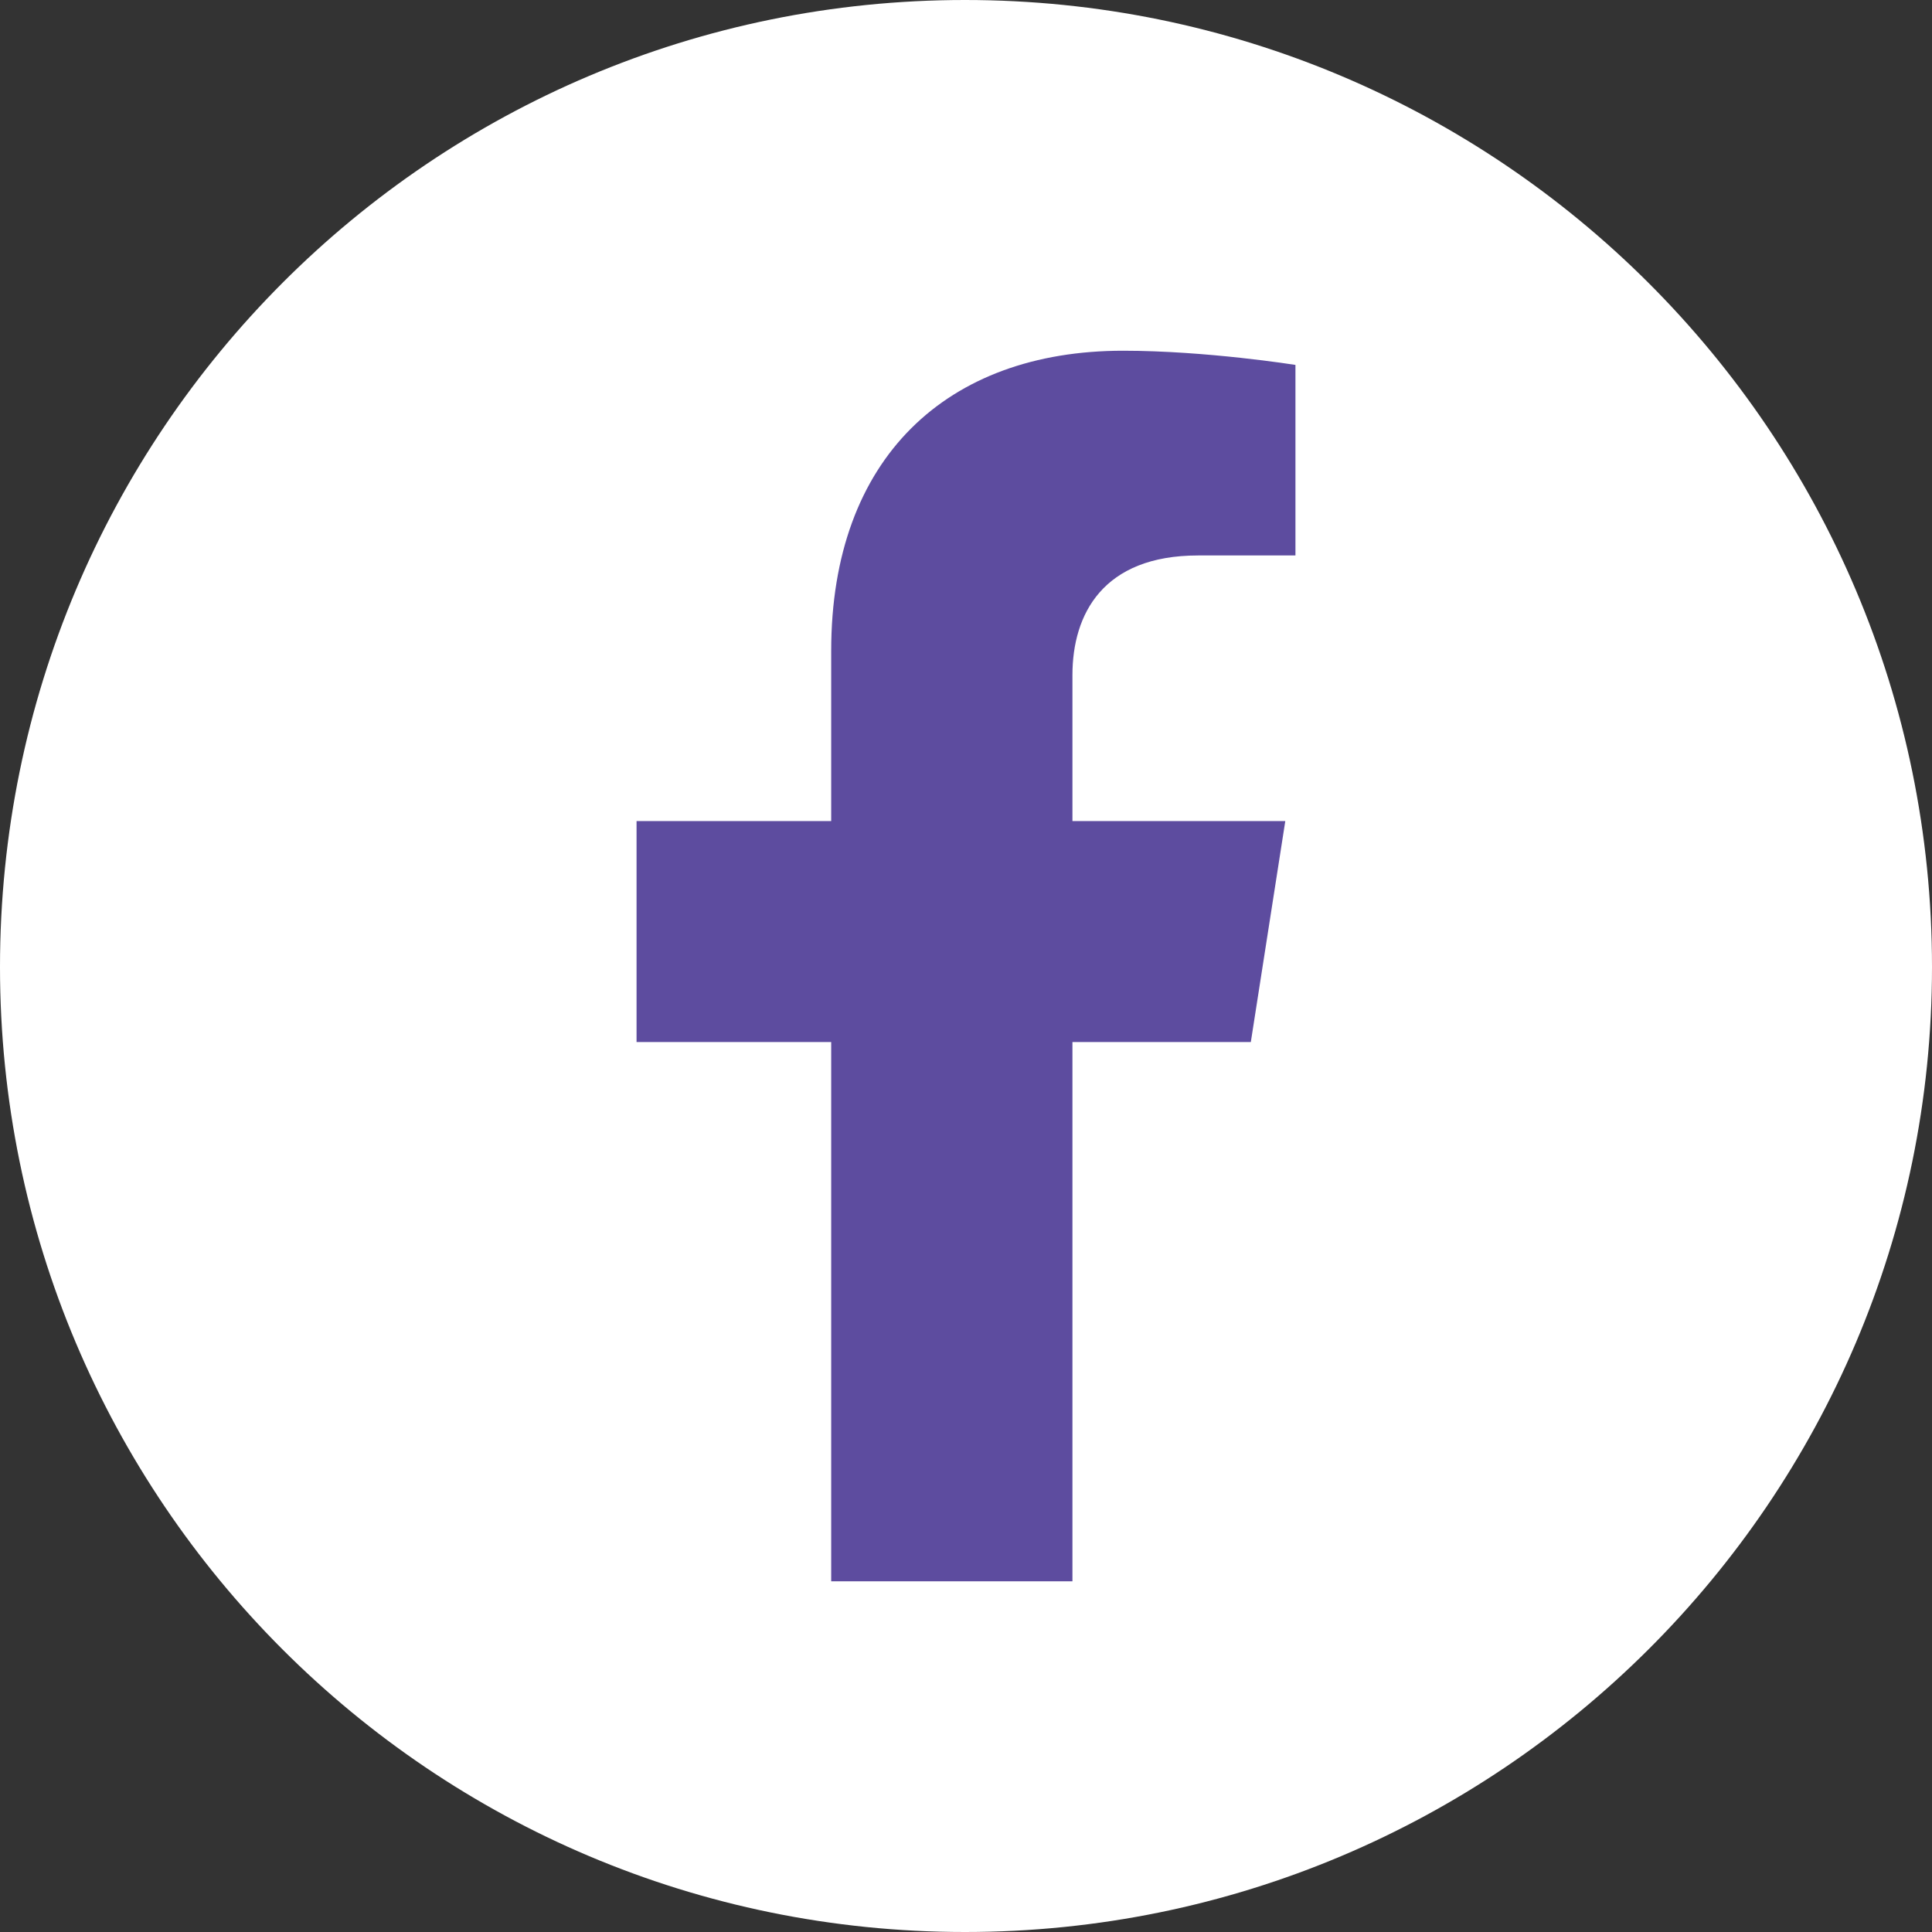
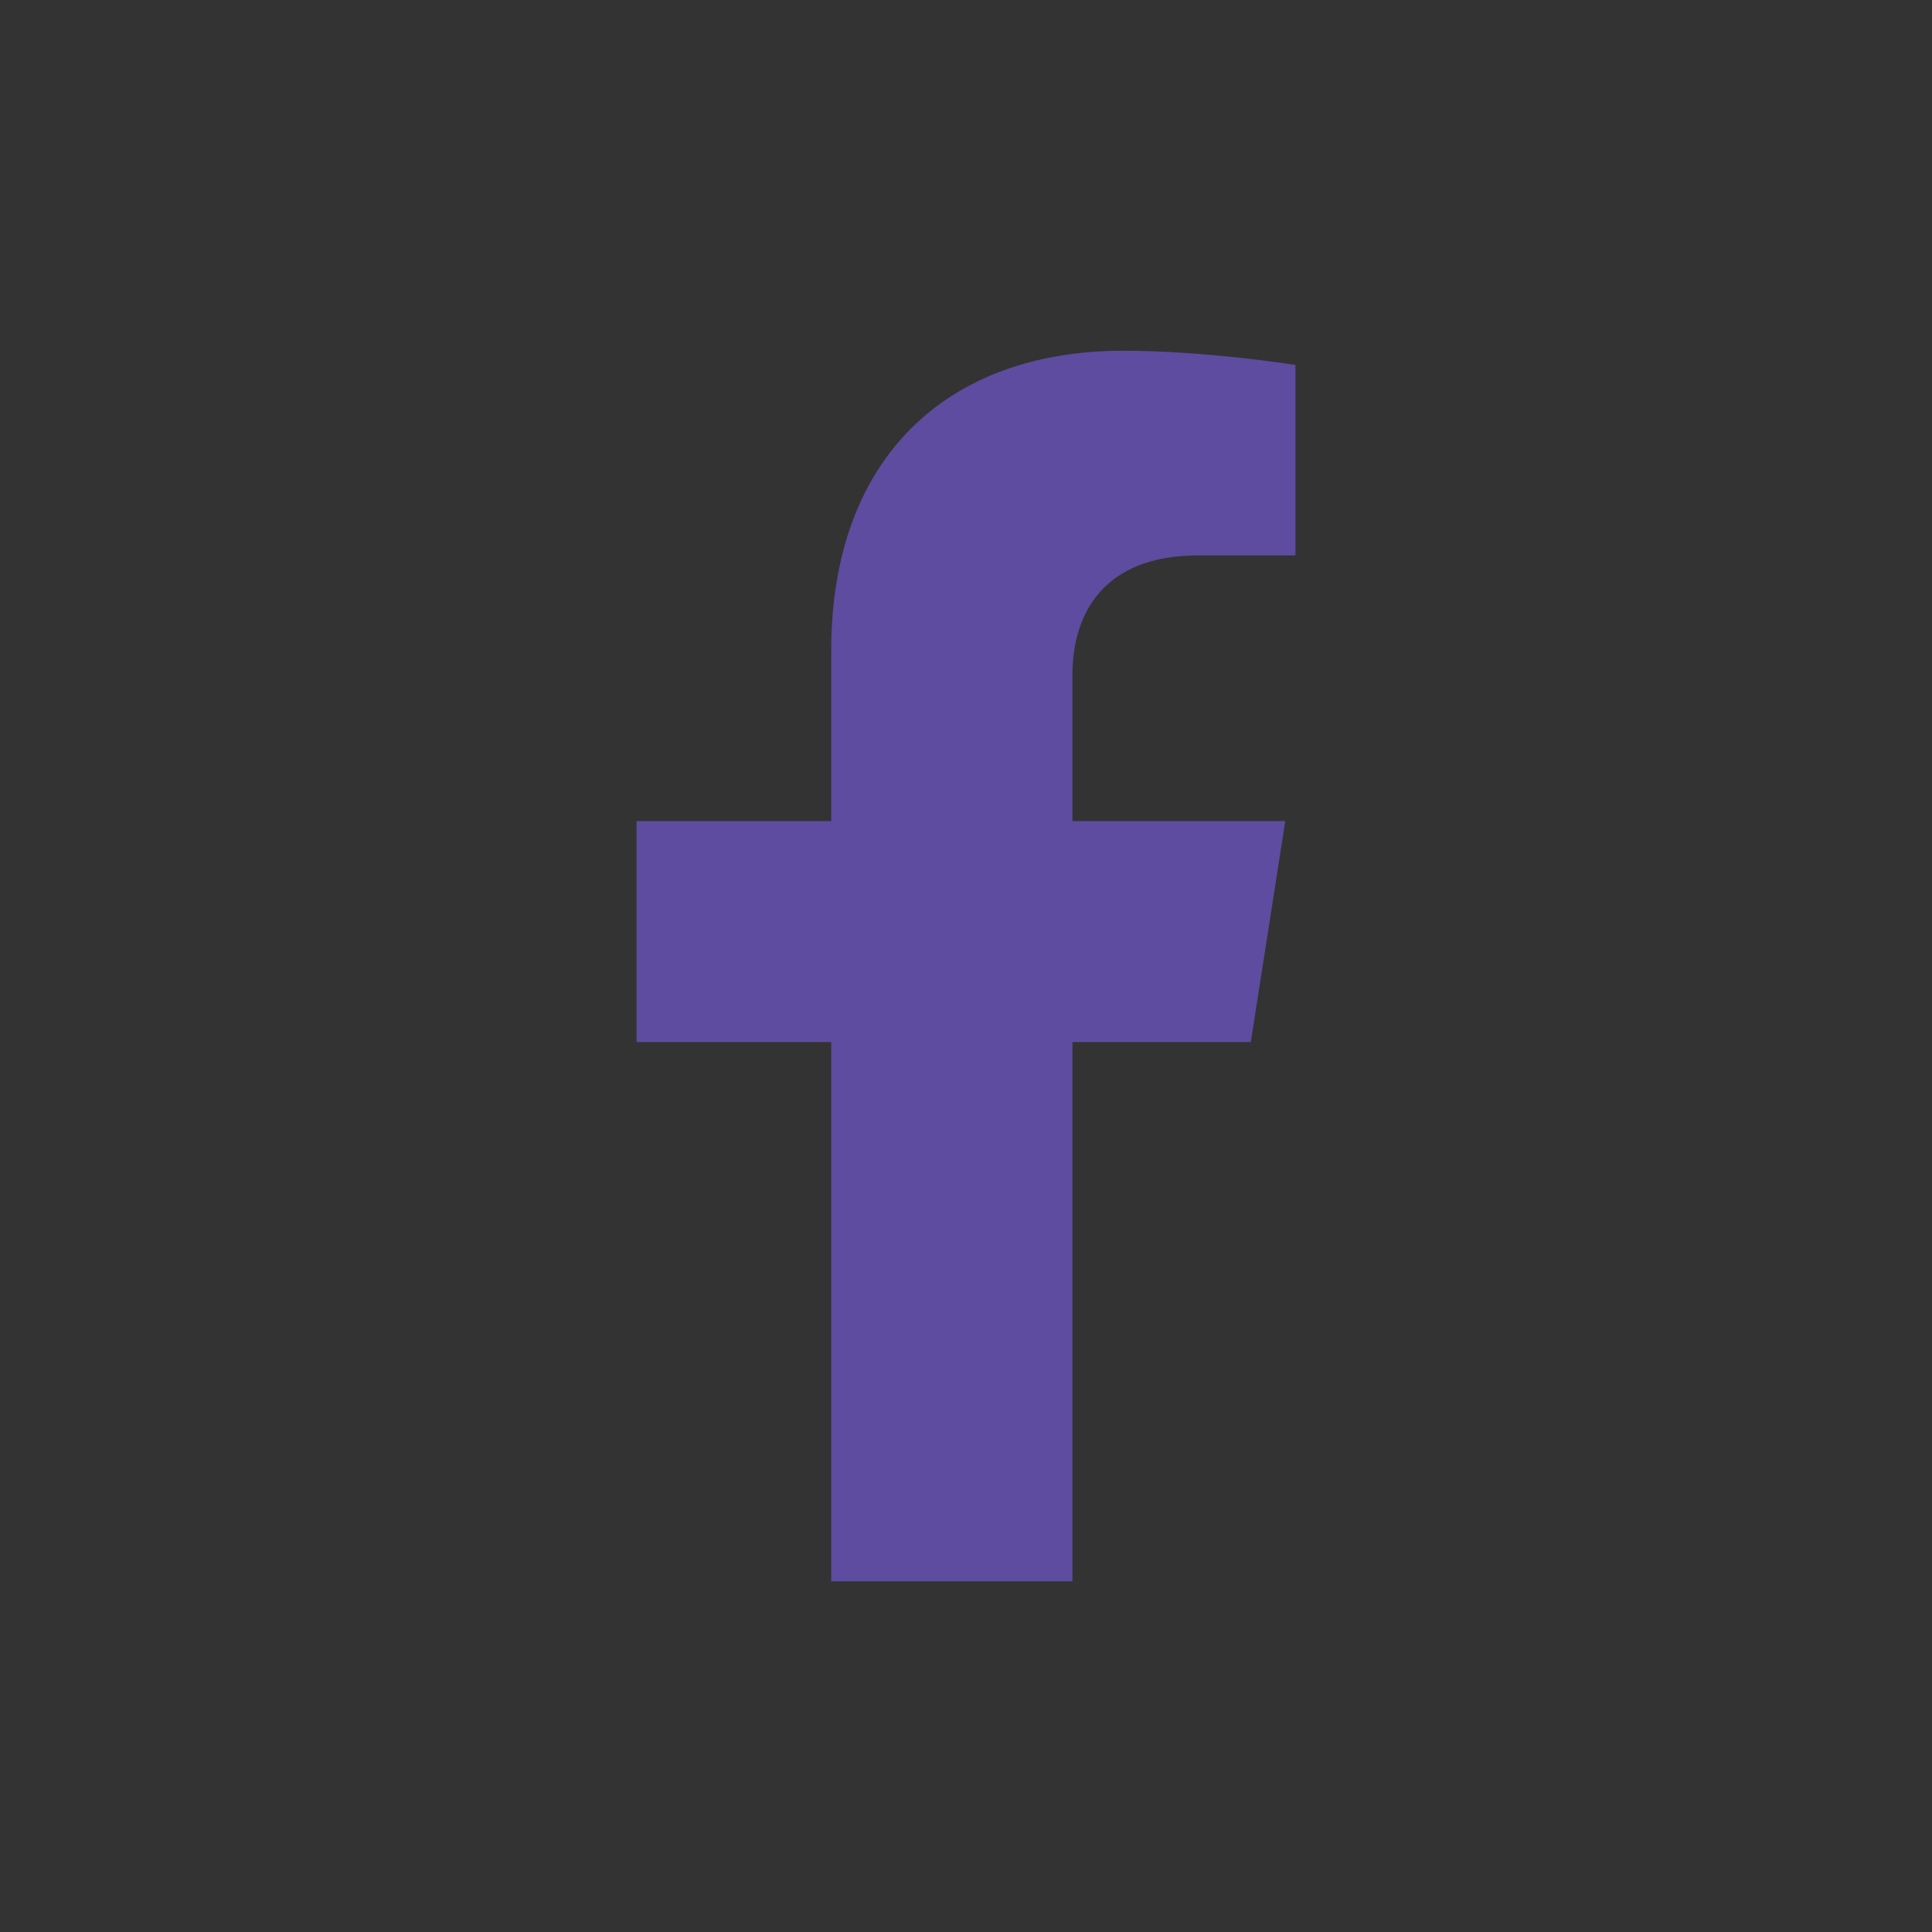
<svg xmlns="http://www.w3.org/2000/svg" width="75" height="75" fill="none">
  <rect width="100%" height="100%" fill="#333333" stroke="none" />
  <g style="fill: rgb(0, 0, 0);">
    <g class="fills">
-       <path d="M75.000,37.539C75.000,58.237,58.158,75.000,37.461,75.000C16.763,75.000,0.000,58.237,0.000,37.539C0.000,16.763,16.763,0.000,37.461,0.000C58.158,0.000,75.000,16.763,75.000,37.539ZZ" class="s1" style="fill: rgb(255, 255, 255); fill-opacity: 1;" />
-     </g>
+       </g>
    <g class="fills">
      <path d="M41.632,61.385L41.632,40.451L48.557,40.451L49.895,31.873L41.632,31.873L41.632,26.207C41.632,23.846,42.812,21.563,46.511,21.563L50.289,21.563L50.289,14.166C50.289,14.166,46.826,13.615,43.599,13.615C36.752,13.615,32.267,17.786,32.267,25.262L32.267,31.873L24.711,31.873L24.711,40.451L32.267,40.451L32.267,61.385Z" class="s2" style="fill: rgb(93, 76, 159); fill-opacity: 1;" />
    </g>
  </g>
</svg>